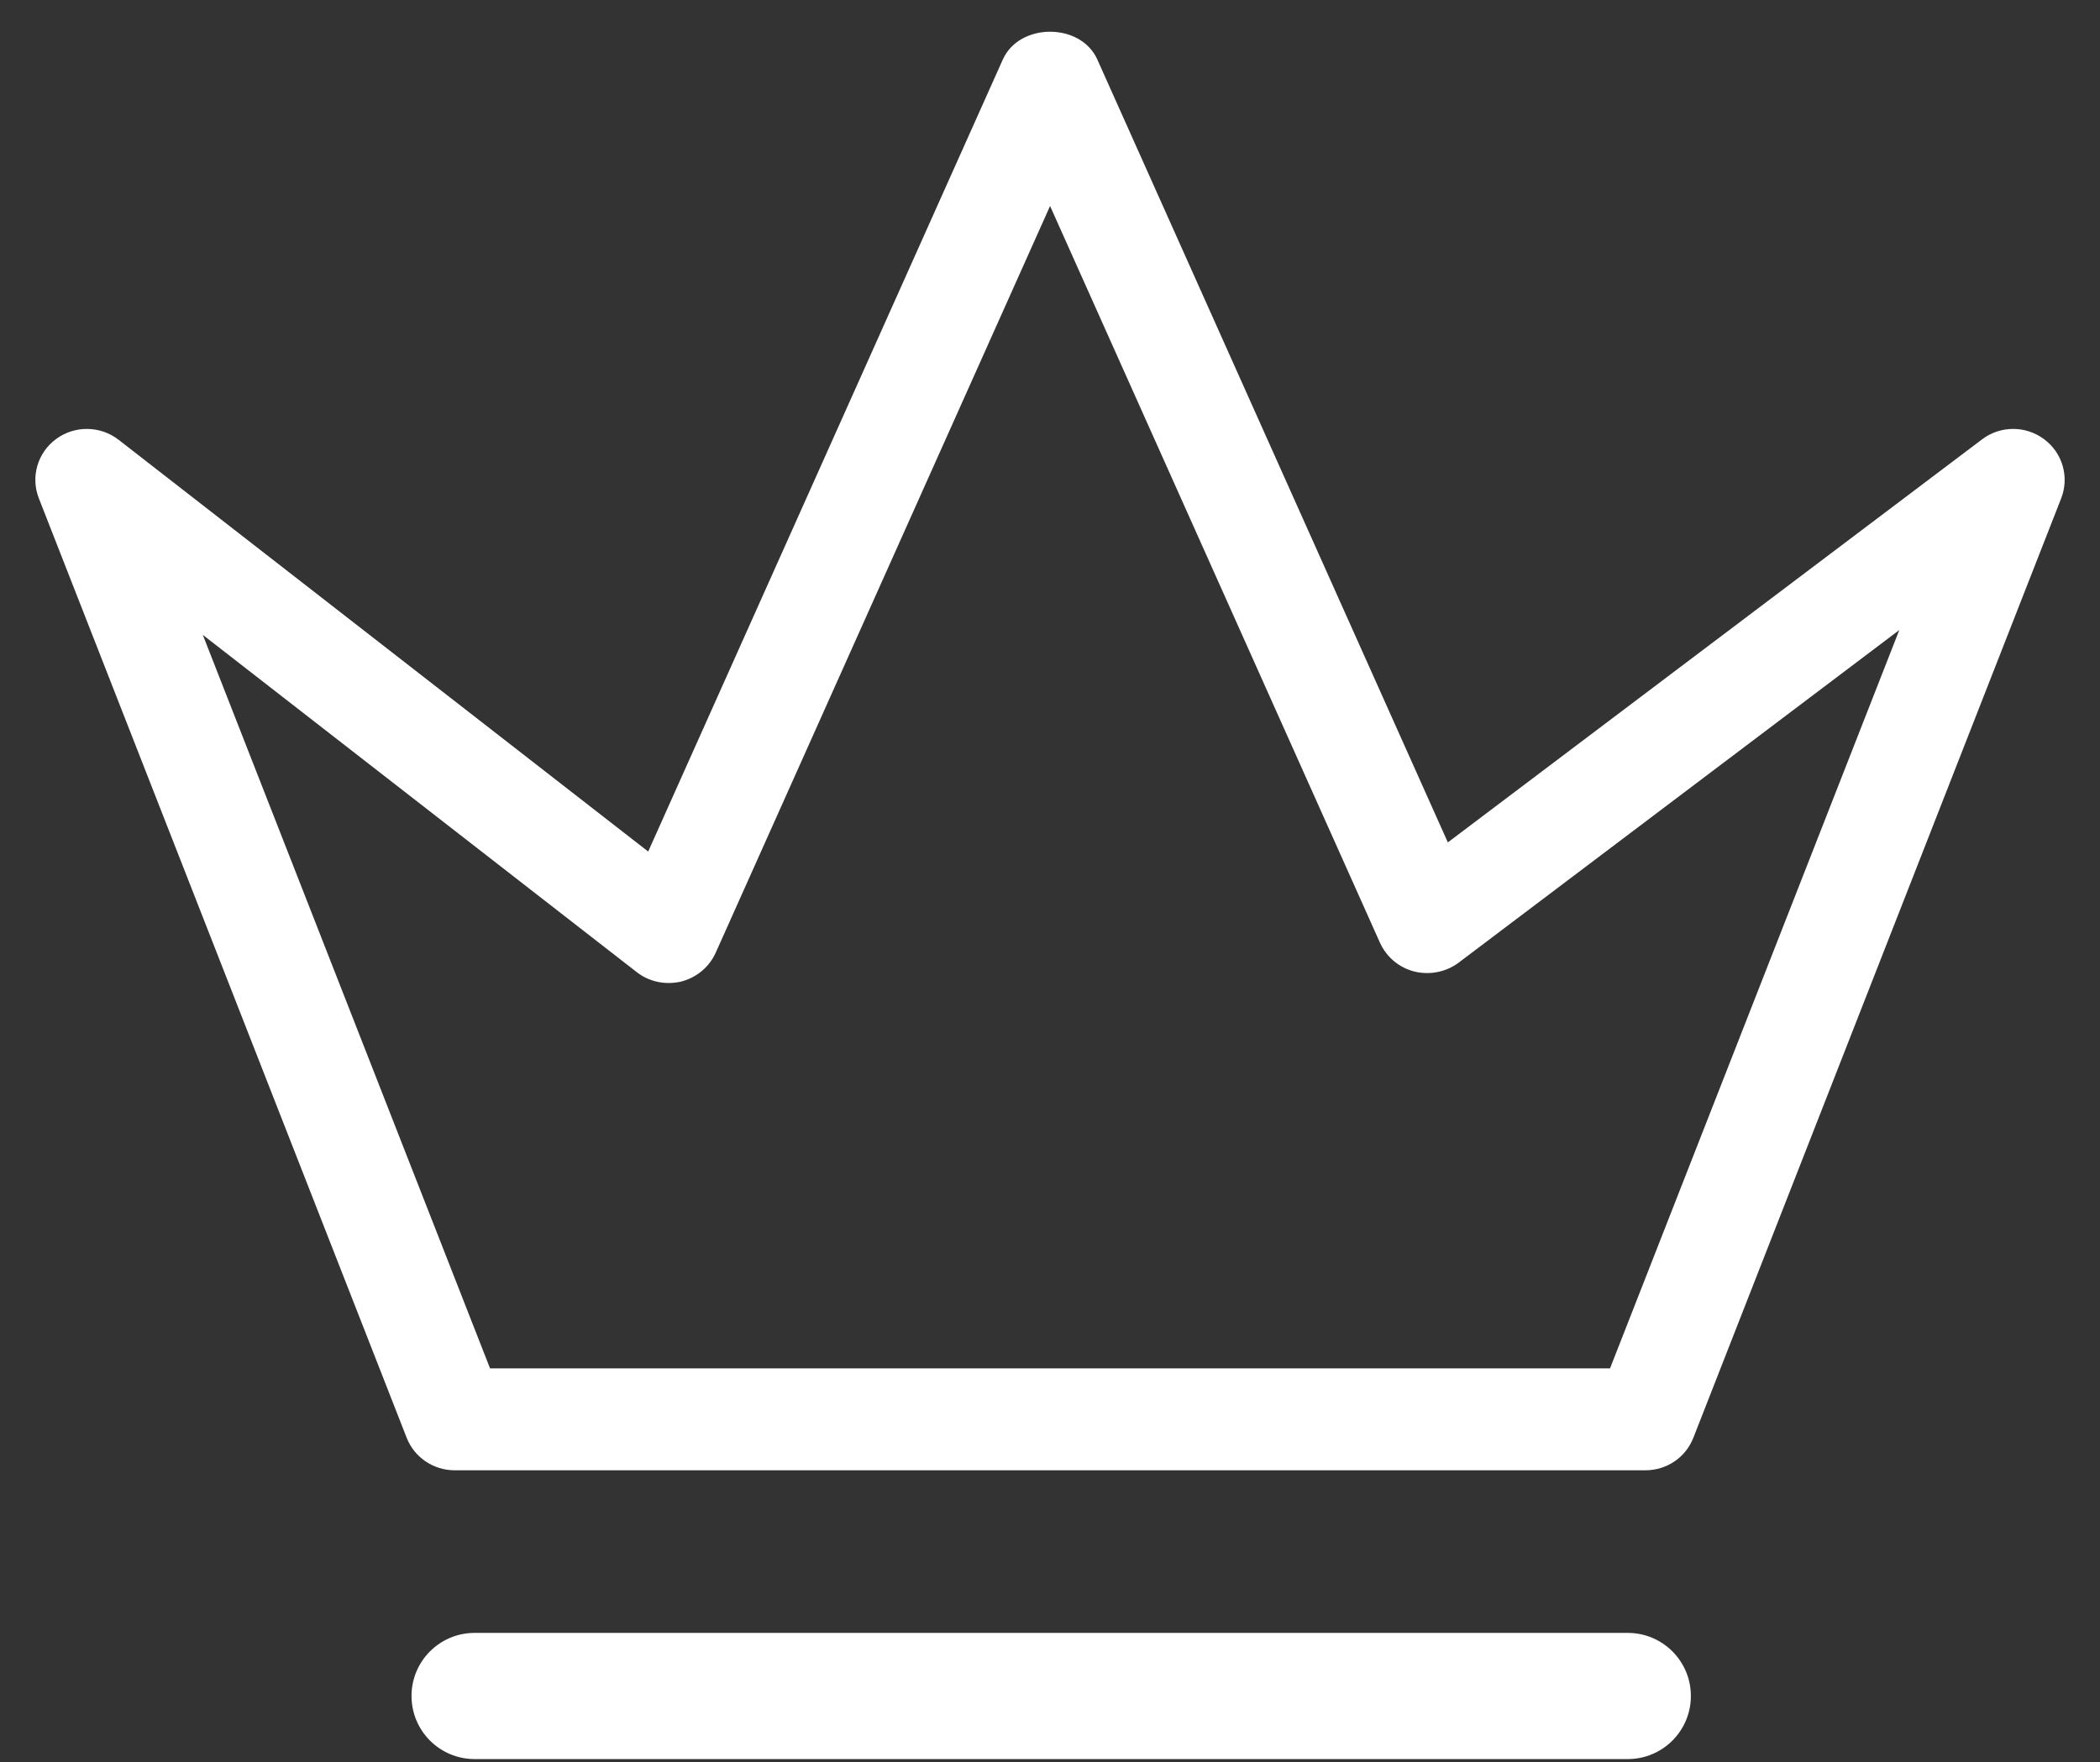
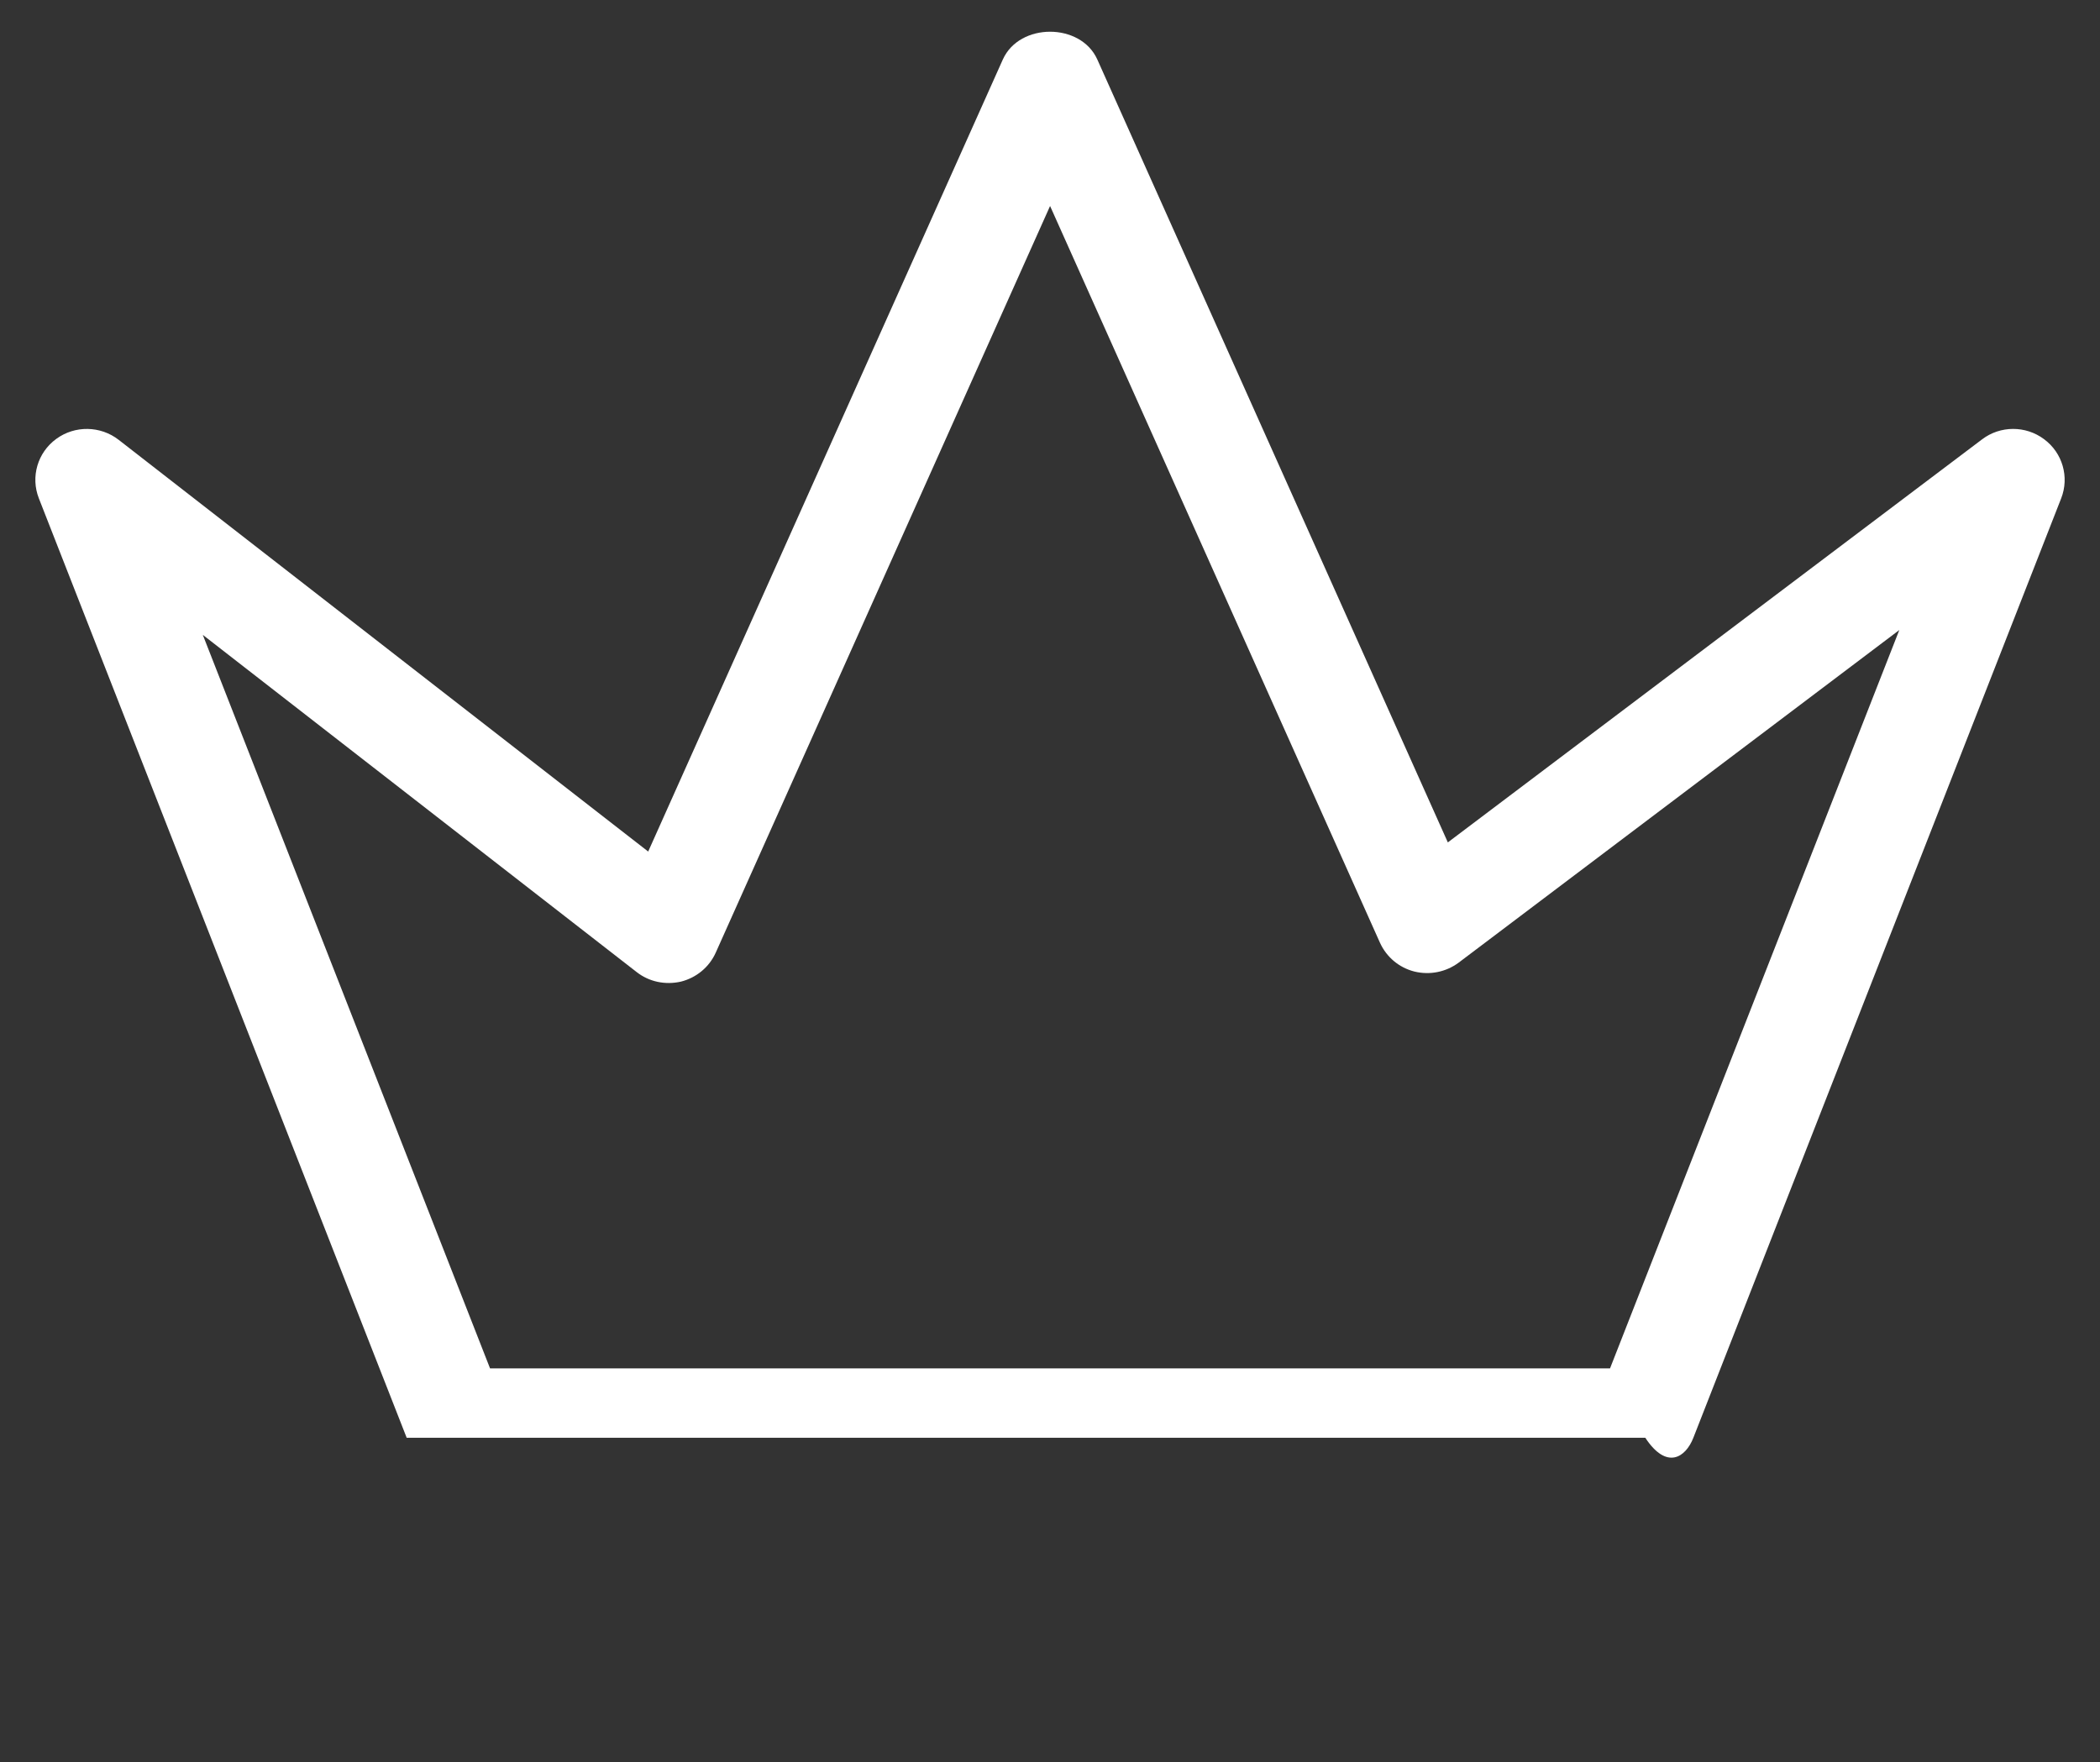
<svg xmlns="http://www.w3.org/2000/svg" width="56" height="47" viewBox="0 0 56 47" fill="none">
  <rect x="0" y="0" width="56" height="47" fill="#333333" stroke="none" />
-   <path d="M54.509 11.714C54.017 11.346 53.338 11.349 52.853 11.72L38.609 22.468L29.261 1.585C28.817 0.6 27.187 0.6 26.743 1.585L17.285 22.712L3.166 11.732C2.68 11.353 1.996 11.342 1.499 11.707C1.001 12.071 0.812 12.719 1.036 13.291L10.845 38.348C11.05 38.872 11.559 39.215 12.126 39.215H43.875C44.446 39.215 44.95 38.874 45.156 38.348L54.965 13.291C55.187 12.723 55.001 12.078 54.509 11.714ZM42.934 36.497H13.068L5.408 16.933L16.977 25.926C17.311 26.188 17.743 26.276 18.16 26.181C18.572 26.076 18.913 25.795 19.086 25.409L28.002 5.494L36.8 25.146C36.973 25.526 37.308 25.809 37.716 25.912C38.129 26.013 38.557 25.926 38.895 25.677L50.648 16.804L42.934 36.497Z" fill="#fff" />
-   <path fill-rule="evenodd" clip-rule="evenodd" d="M10.974 45.234C10.974 44.305 11.727 43.552 12.656 43.552H43.408C44.337 43.552 45.09 44.305 45.09 45.234C45.09 46.164 44.337 46.917 43.408 46.917H12.656C11.727 46.917 10.974 46.164 10.974 45.234Z" fill="#fff" />
+   <path d="M54.509 11.714C54.017 11.346 53.338 11.349 52.853 11.72L38.609 22.468L29.261 1.585C28.817 0.6 27.187 0.6 26.743 1.585L17.285 22.712L3.166 11.732C2.68 11.353 1.996 11.342 1.499 11.707C1.001 12.071 0.812 12.719 1.036 13.291L10.845 38.348H43.875C44.446 39.215 44.95 38.874 45.156 38.348L54.965 13.291C55.187 12.723 55.001 12.078 54.509 11.714ZM42.934 36.497H13.068L5.408 16.933L16.977 25.926C17.311 26.188 17.743 26.276 18.16 26.181C18.572 26.076 18.913 25.795 19.086 25.409L28.002 5.494L36.8 25.146C36.973 25.526 37.308 25.809 37.716 25.912C38.129 26.013 38.557 25.926 38.895 25.677L50.648 16.804L42.934 36.497Z" fill="#fff" />
</svg>